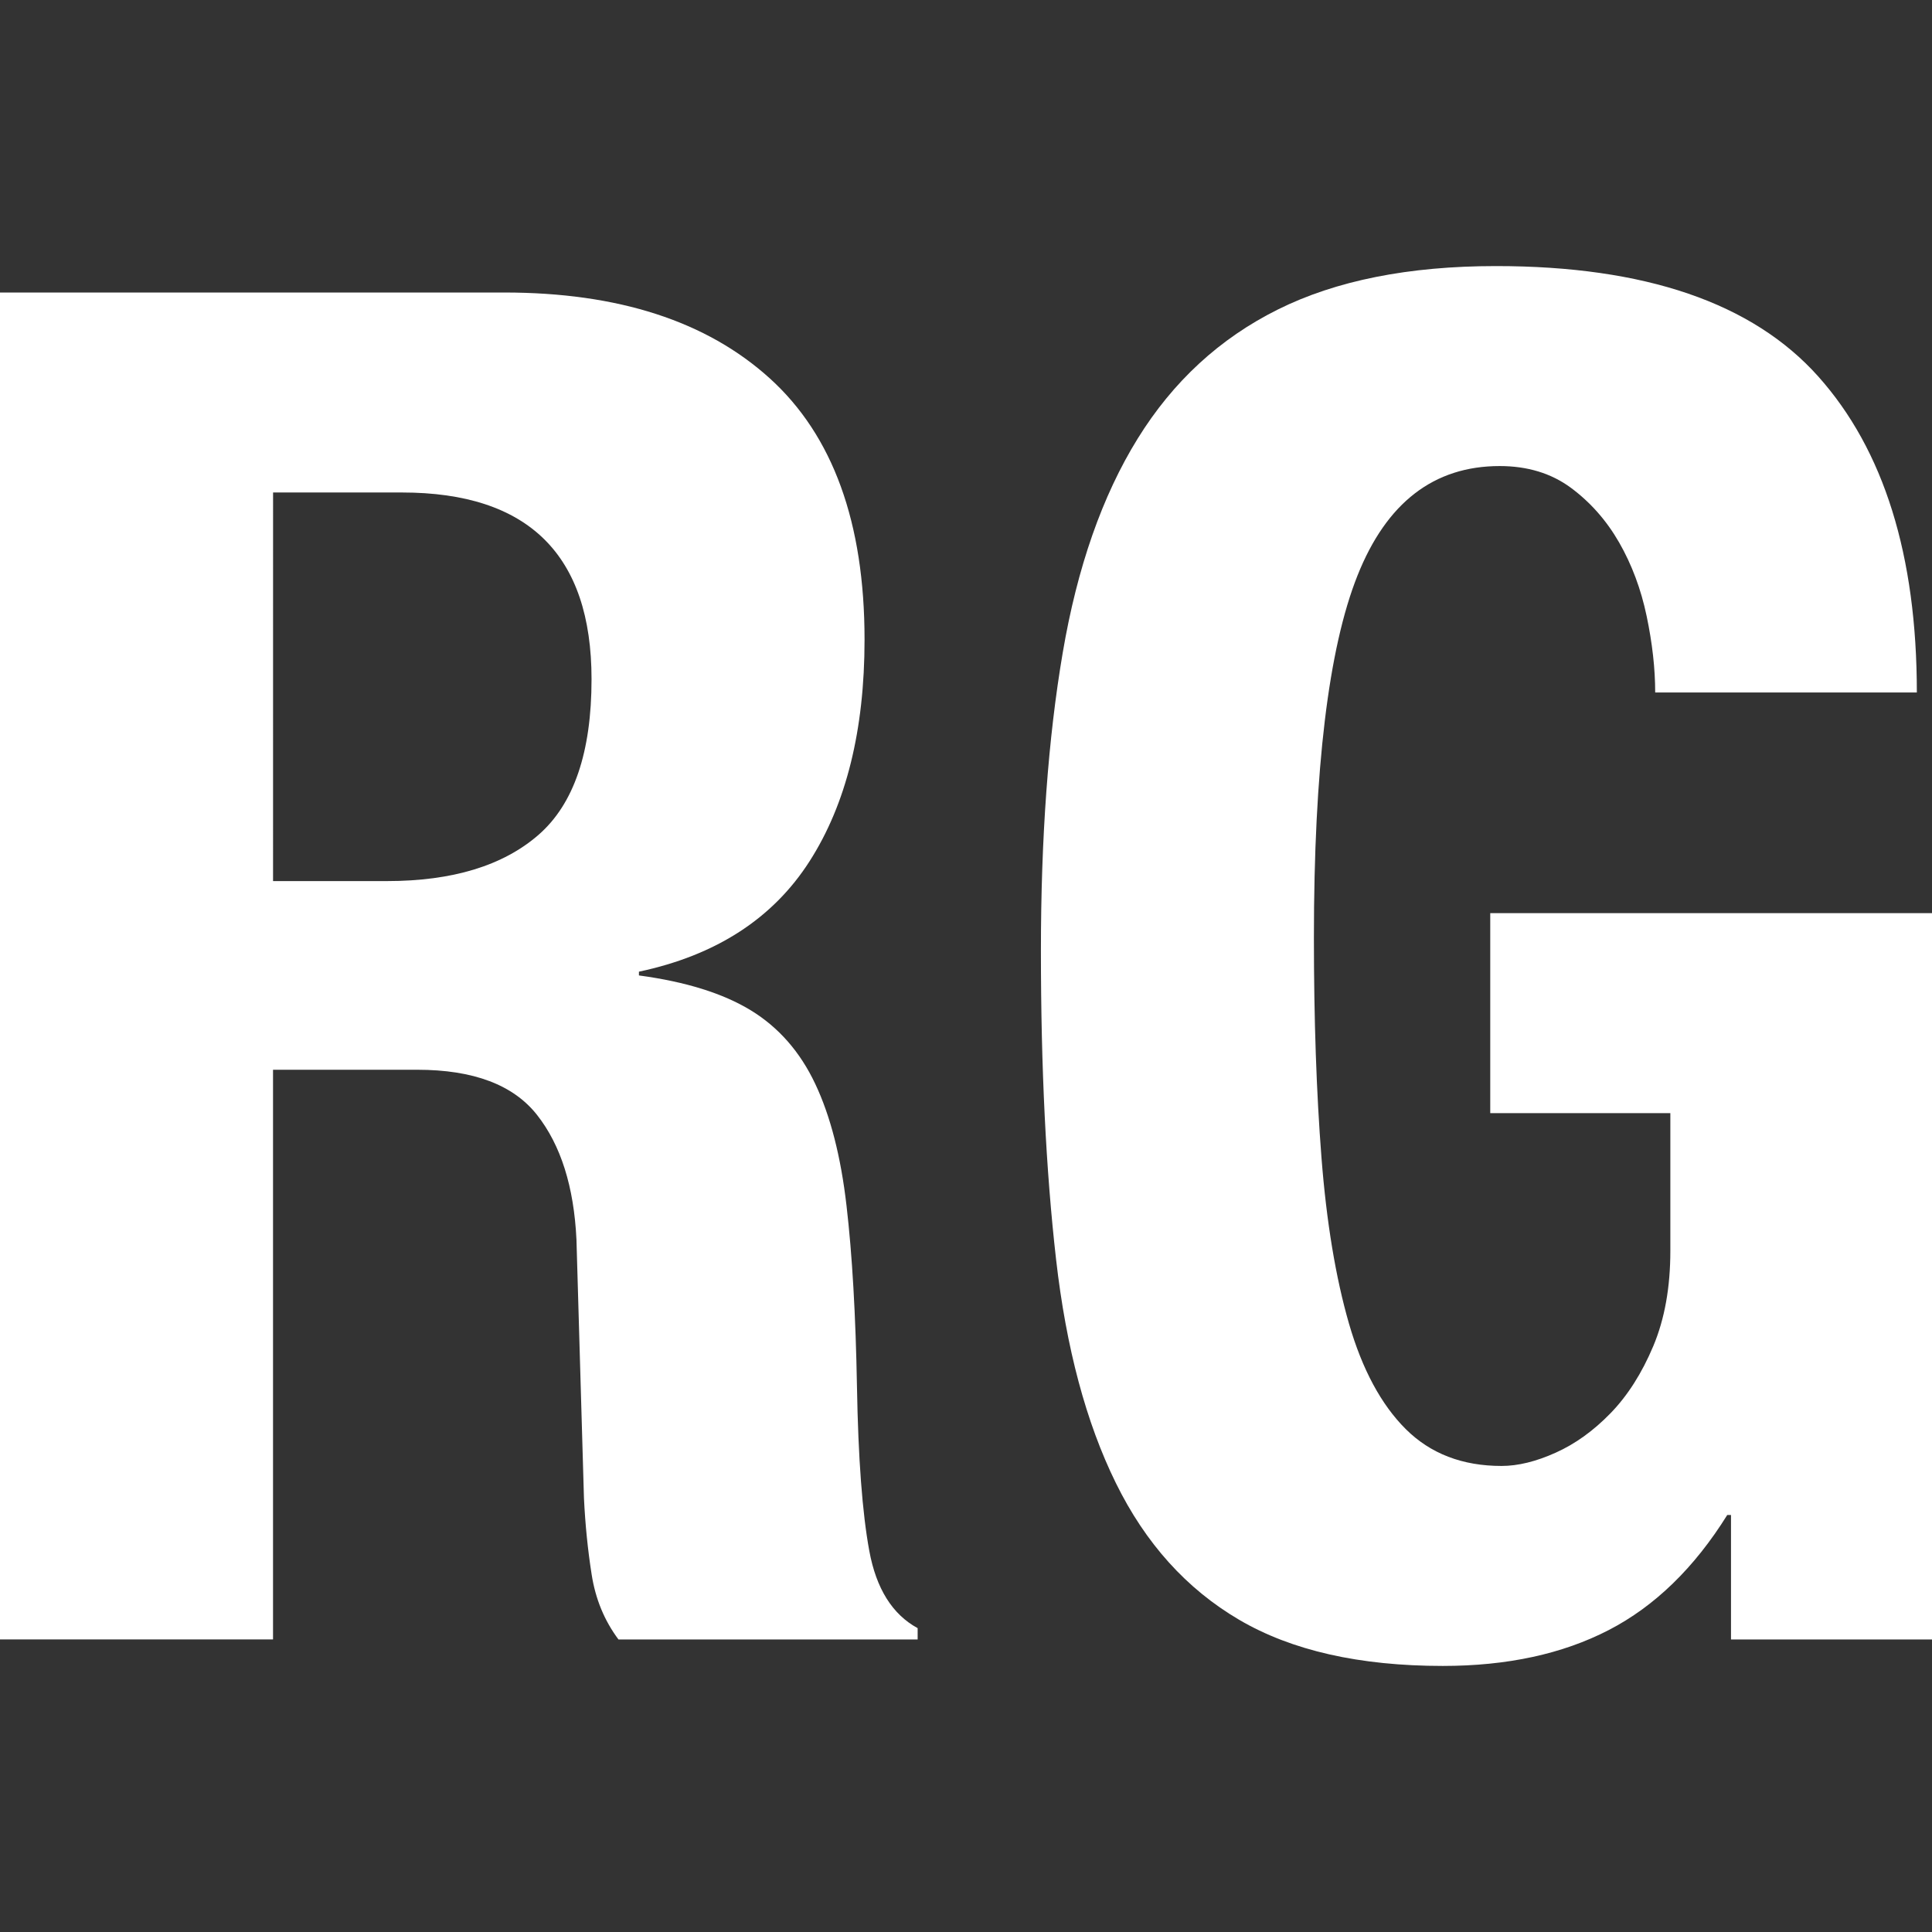
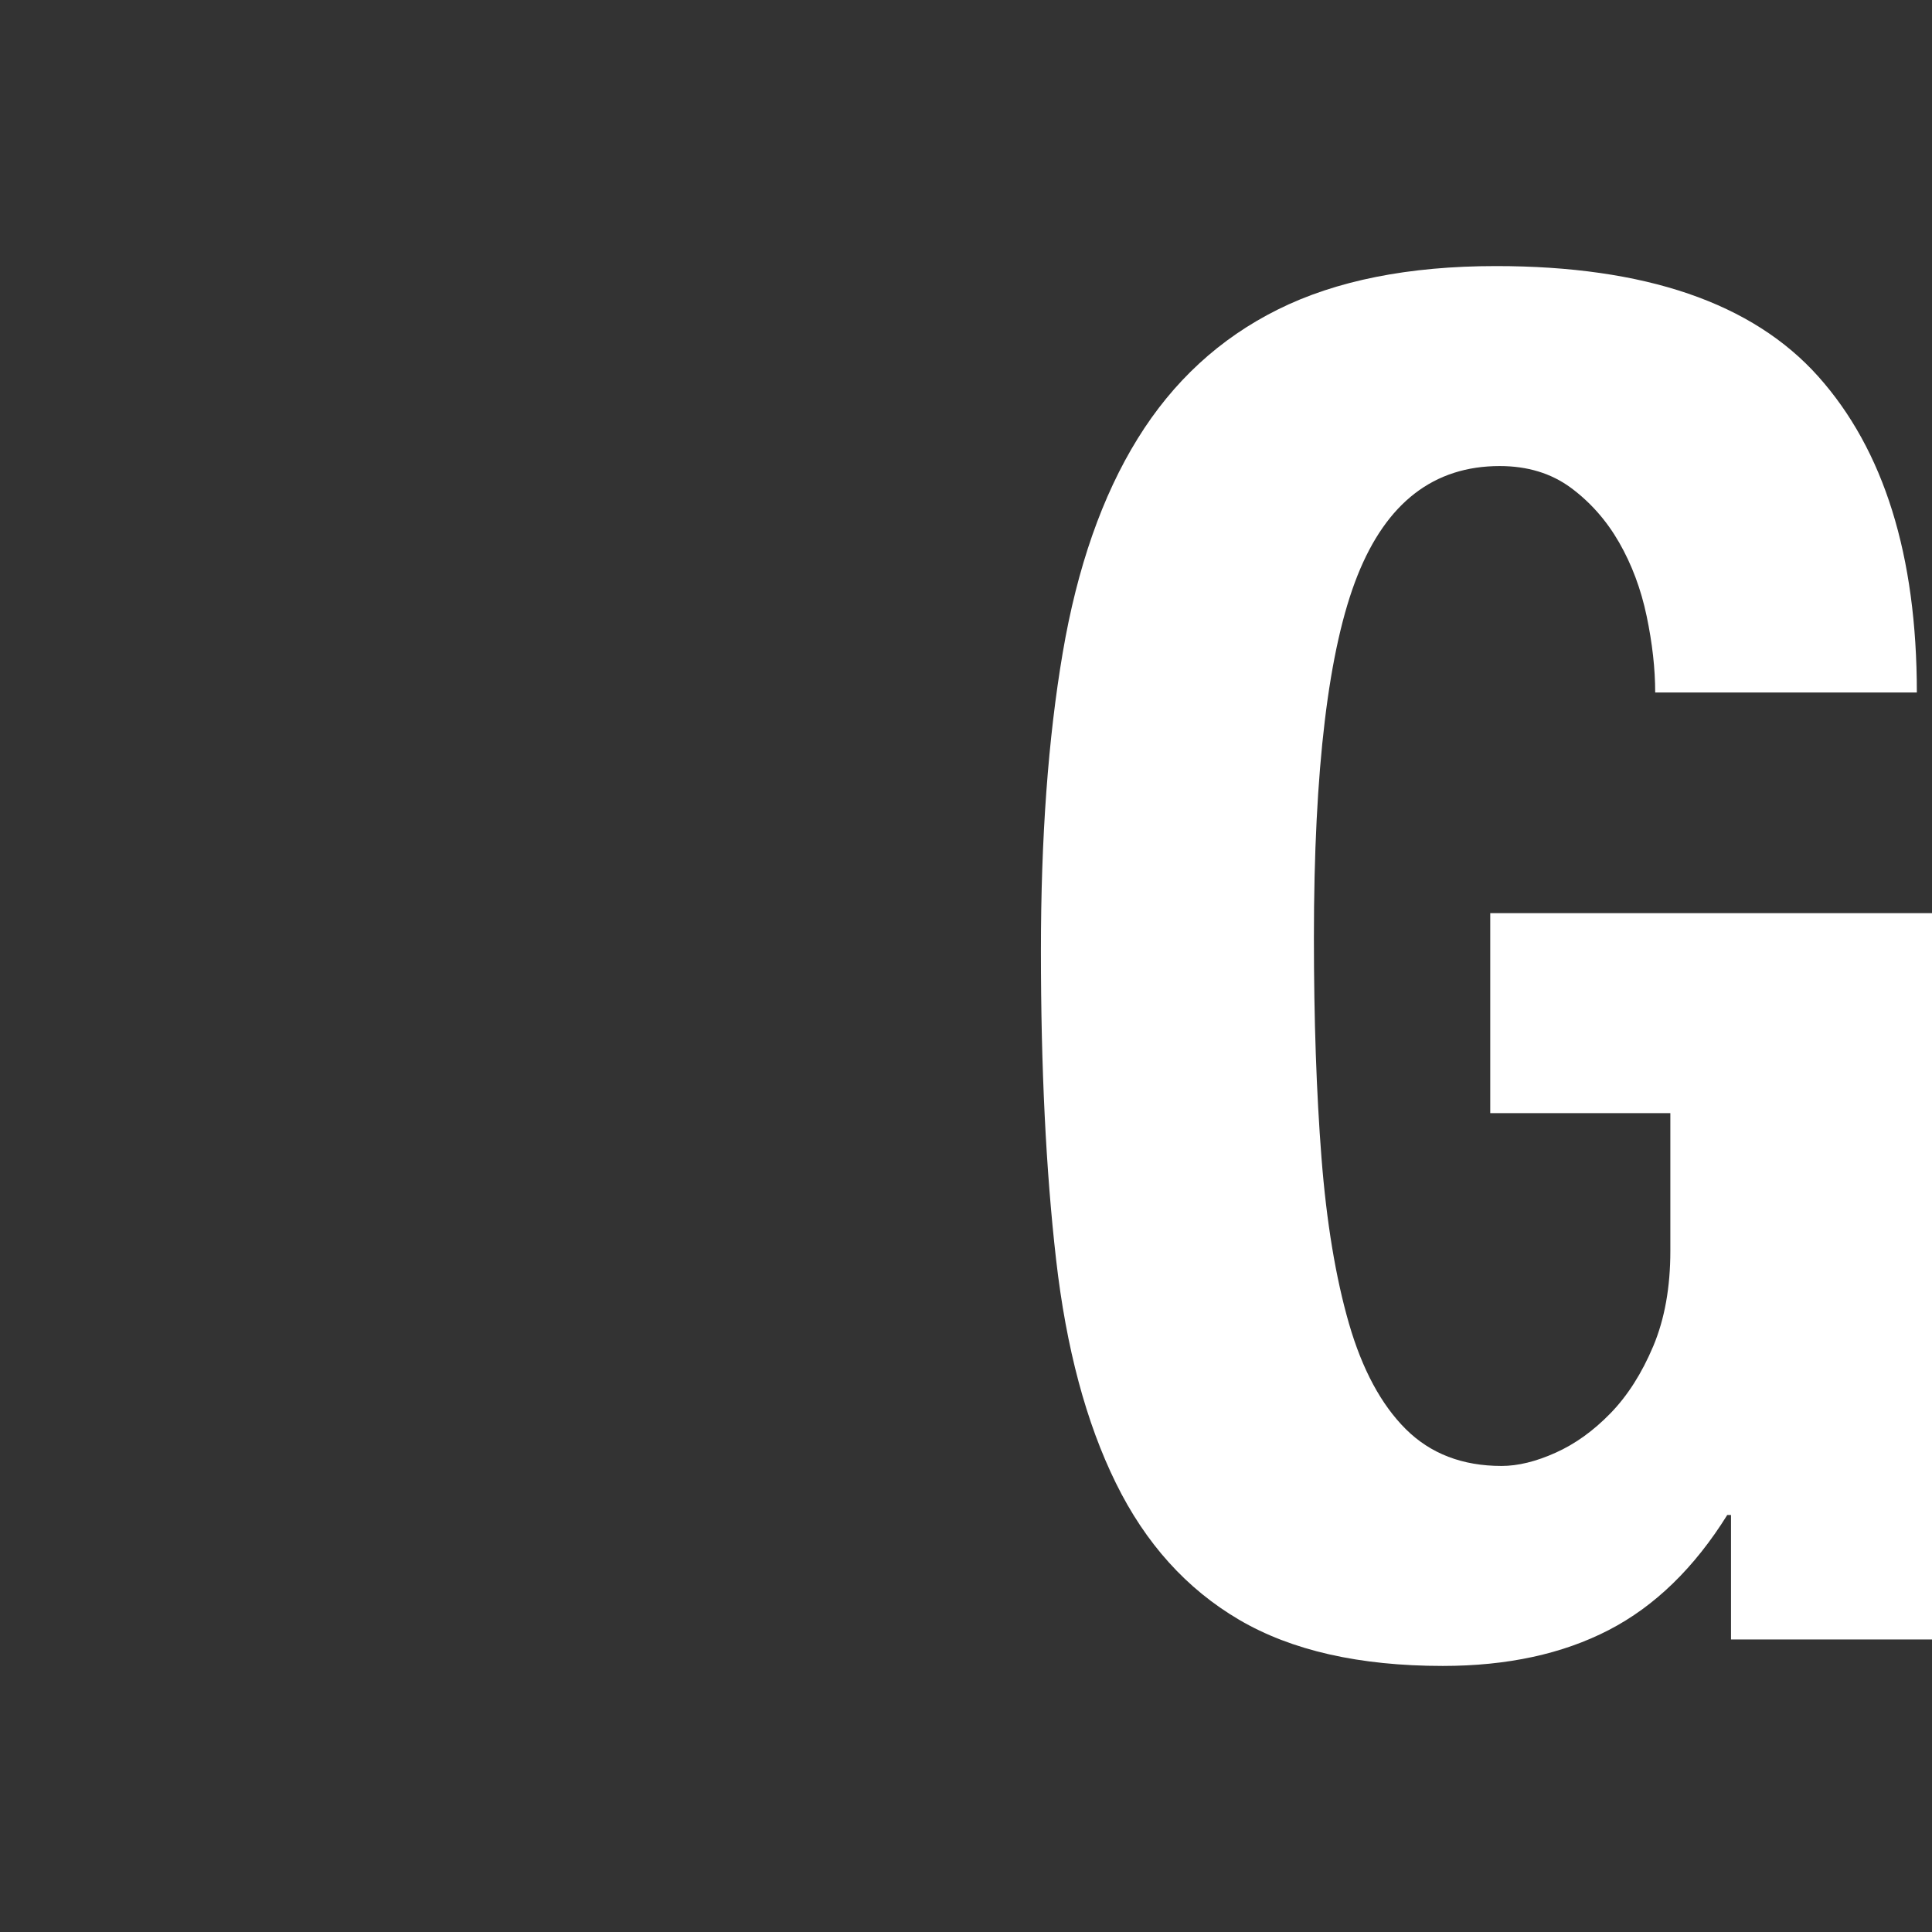
<svg xmlns="http://www.w3.org/2000/svg" id="Capa_1" enable-background="new 0 0 96.61 96.61" viewBox="0 0 96.61 96.61">
  <rect x="0" y="0" width="96.61" height="96.61" fill="#333333" stroke="none" />
  <g>
    <g>
-       <path d="m0 14.627h25.219c5.688 0 10.111 1.43 13.273 4.292 3.159 2.861 4.74 7.217 4.74 13.065 0 4.527-.917 8.223-2.75 11.084-1.833 2.863-4.677 4.702-8.532 5.521v.188c2.338.314 4.202.896 5.594 1.744 1.39.85 2.466 2.075 3.223 3.68.759 1.604 1.28 3.633 1.563 6.086.286 2.453.459 5.47.523 9.056.062 3.584.268 6.321.616 8.207.347 1.888 1.152 3.176 2.418 3.866v.565h-14.96c-.704-.94-1.152-2.026-1.342-3.254-.193-1.226-.321-2.499-.384-3.819l-.375-12.924c-.126-2.643-.781-4.717-1.967-6.227s-3.186-2.264-5.993-2.264h-7.213v28.486h-13.653zm13.654 29.432h5.687c3.287 0 5.814-.77 7.586-2.311 1.769-1.541 2.653-4.135 2.653-7.784 0-6.224-3.159-9.337-9.48-9.337h-6.445z" fill="#000000" style="fill: rgb(255, 255, 255);" />
      <path d="m82.768 34.626c0-1.193-.144-2.468-.428-3.821-.283-1.352-.744-2.577-1.375-3.679-.632-1.1-1.438-2.012-2.416-2.737-.979-.721-2.166-1.084-3.556-1.084-3.288 0-5.657 1.824-7.11 5.472-1.455 3.649-2.181 9.687-2.181 18.113 0 4.089.126 7.753.378 10.99.252 3.241.713 6.008 1.375 8.304.664 2.295 1.612 4.055 2.844 5.282 1.235 1.226 2.828 1.839 4.789 1.839.819 0 1.723-.221 2.701-.662.979-.438 1.896-1.099 2.75-1.979.854-.881 1.562-1.995 2.133-3.35.568-1.352.854-2.939.854-4.764v-6.887h-9.006v-10.001h22.09v36.32h-10.051v-6.224h-.188c-1.646 2.64-3.62 4.561-5.926 5.753-2.309 1.194-5.074 1.794-8.295 1.794-4.172 0-7.57-.771-10.193-2.312-2.624-1.541-4.678-3.819-6.16-6.838-1.486-3.02-2.482-6.746-2.988-11.18-.506-4.436-.758-9.575-.758-15.426 0-5.661.362-10.628 1.09-14.906.727-4.275 1.975-7.845 3.746-10.706 1.769-2.86 4.107-5.016 7.016-6.462 2.904-1.445 6.541-2.17 10.902-2.17 7.455 0 12.828 1.839 16.117 5.52 3.285 3.679 4.93 8.947 4.93 15.802h-13.084z" fill="#000000" style="fill: rgb(255, 255, 255);" />
    </g>
  </g>
  <g />
  <g />
  <g />
  <g />
  <g />
  <g />
  <g />
  <g />
  <g />
  <g />
  <g />
  <g />
  <g />
  <g />
  <g />
</svg>